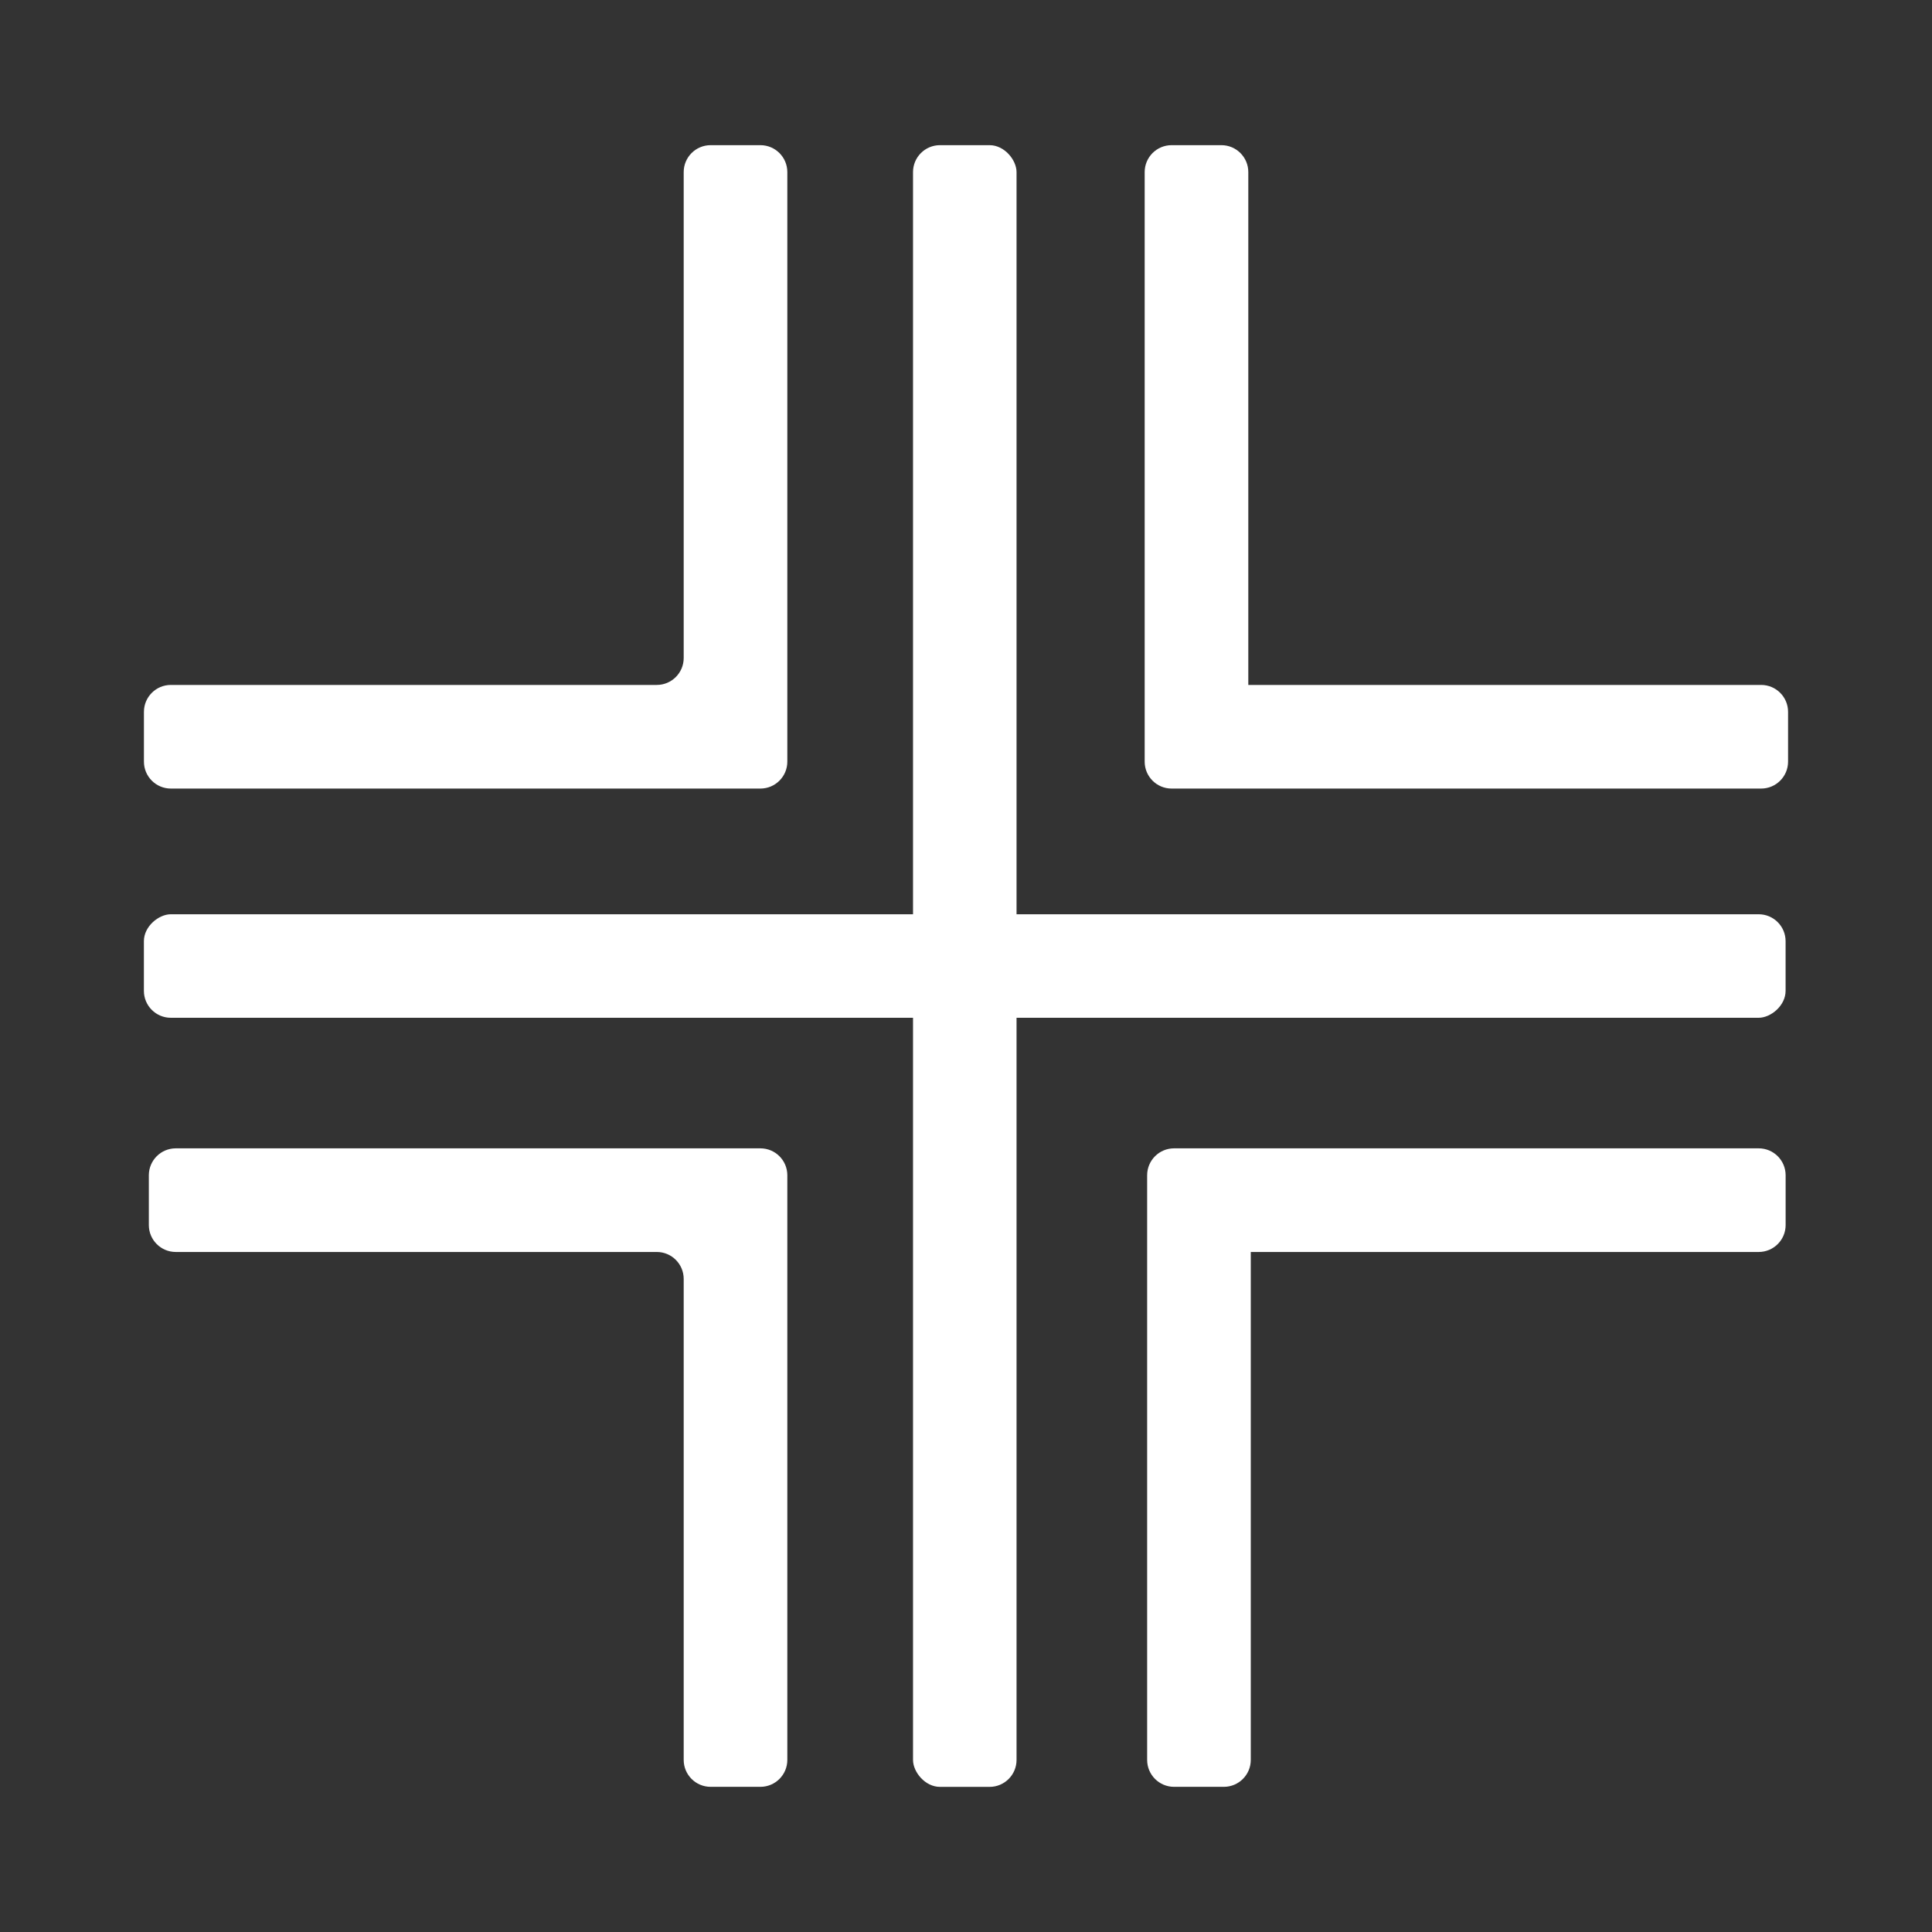
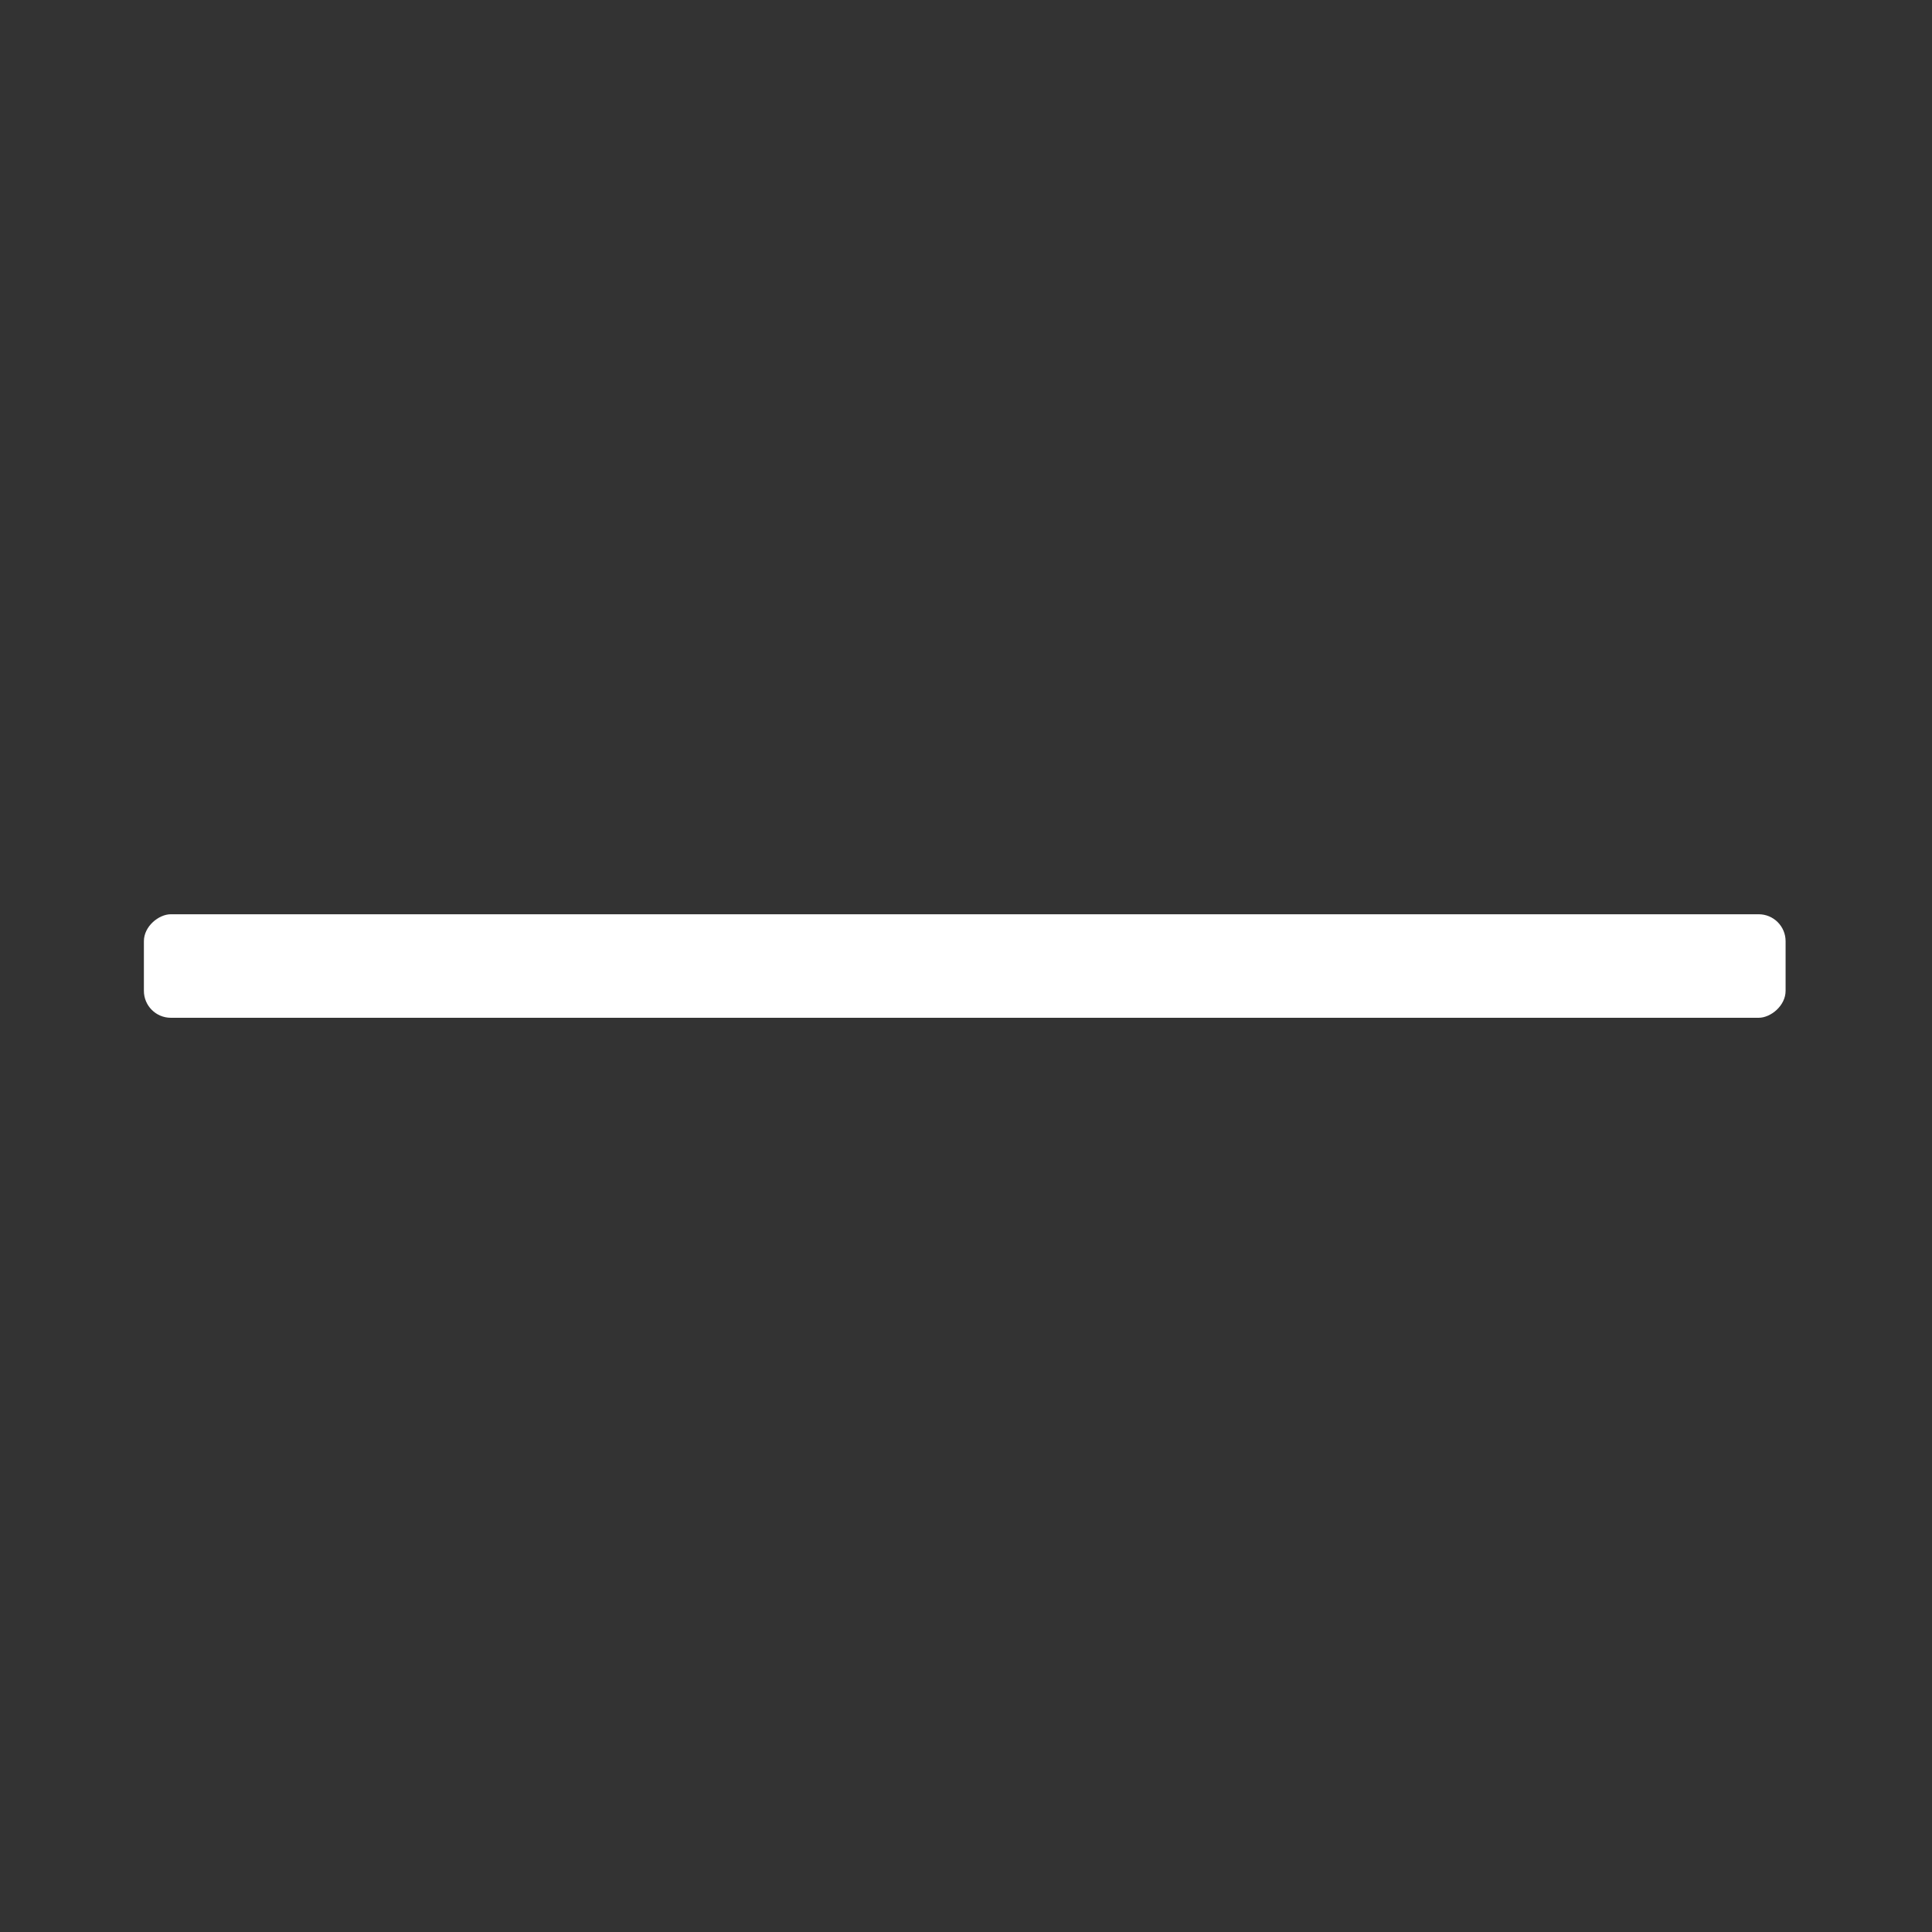
<svg xmlns="http://www.w3.org/2000/svg" id="Livello_1" viewBox="0 0 500 500">
  <rect x="0" y="0" width="500" height="500" fill="#333333" stroke="none" />
  <defs>
    <style>.cls-1{fill:#fff;}</style>
  </defs>
  <rect class="cls-1" x="236.29" y="37.57" width="26.79" height="424.87" rx="6.97" ry="6.97" transform="translate(499.68 .32) rotate(90)" />
-   <rect class="cls-1" x="236.29" y="37.57" width="26.79" height="424.87" rx="6.97" ry="6.97" />
-   <path class="cls-1" d="M455.78,177.26h-132.72V44.54c0-3.85-3.12-6.97-6.97-6.97h-12.88c-3.85,0-6.97,3.12-6.97,6.97V197.11c0,3.85,3.12,6.97,6.97,6.97h152.57c3.85,0,6.97-3.12,6.97-6.97v-12.88c0-3.85-3.12-6.97-6.97-6.97Z" />
-   <path class="cls-1" d="M176.94,44.54v125.75c0,3.85-3.12,6.97-6.97,6.97H44.22c-3.85,0-6.97,3.12-6.97,6.97v12.88c0,3.85,3.12,6.97,6.97,6.97H196.79c3.85,0,6.97-3.12,6.97-6.97V44.54c0-3.85-3.12-6.97-6.97-6.97h-12.88c-3.85,0-6.97,3.12-6.97,6.97Z" />
-   <path class="cls-1" d="M455.15,297.19h-151.3c-3.85,0-6.97,3.12-6.97,6.97v151.3c0,3.85,3.12,6.97,6.97,6.97h12.88c3.85,0,6.97-3.12,6.97-6.97v-131.45h131.45c3.85,0,6.97-3.12,6.97-6.97v-12.88c0-3.85-3.12-6.97-6.97-6.97Z" />
-   <path class="cls-1" d="M176.94,297.19H45.49c-3.85,0-6.97,3.12-6.97,6.97v12.88c0,3.85,3.12,6.97,6.97,6.97h124.48c3.85,0,6.97,3.12,6.97,6.97v124.48c0,3.85,3.12,6.97,6.97,6.97h12.88c3.85,0,6.97-3.12,6.97-6.97v-151.3c0-3.85-3.12-6.97-6.97-6.97h-19.85Z" />
</svg>